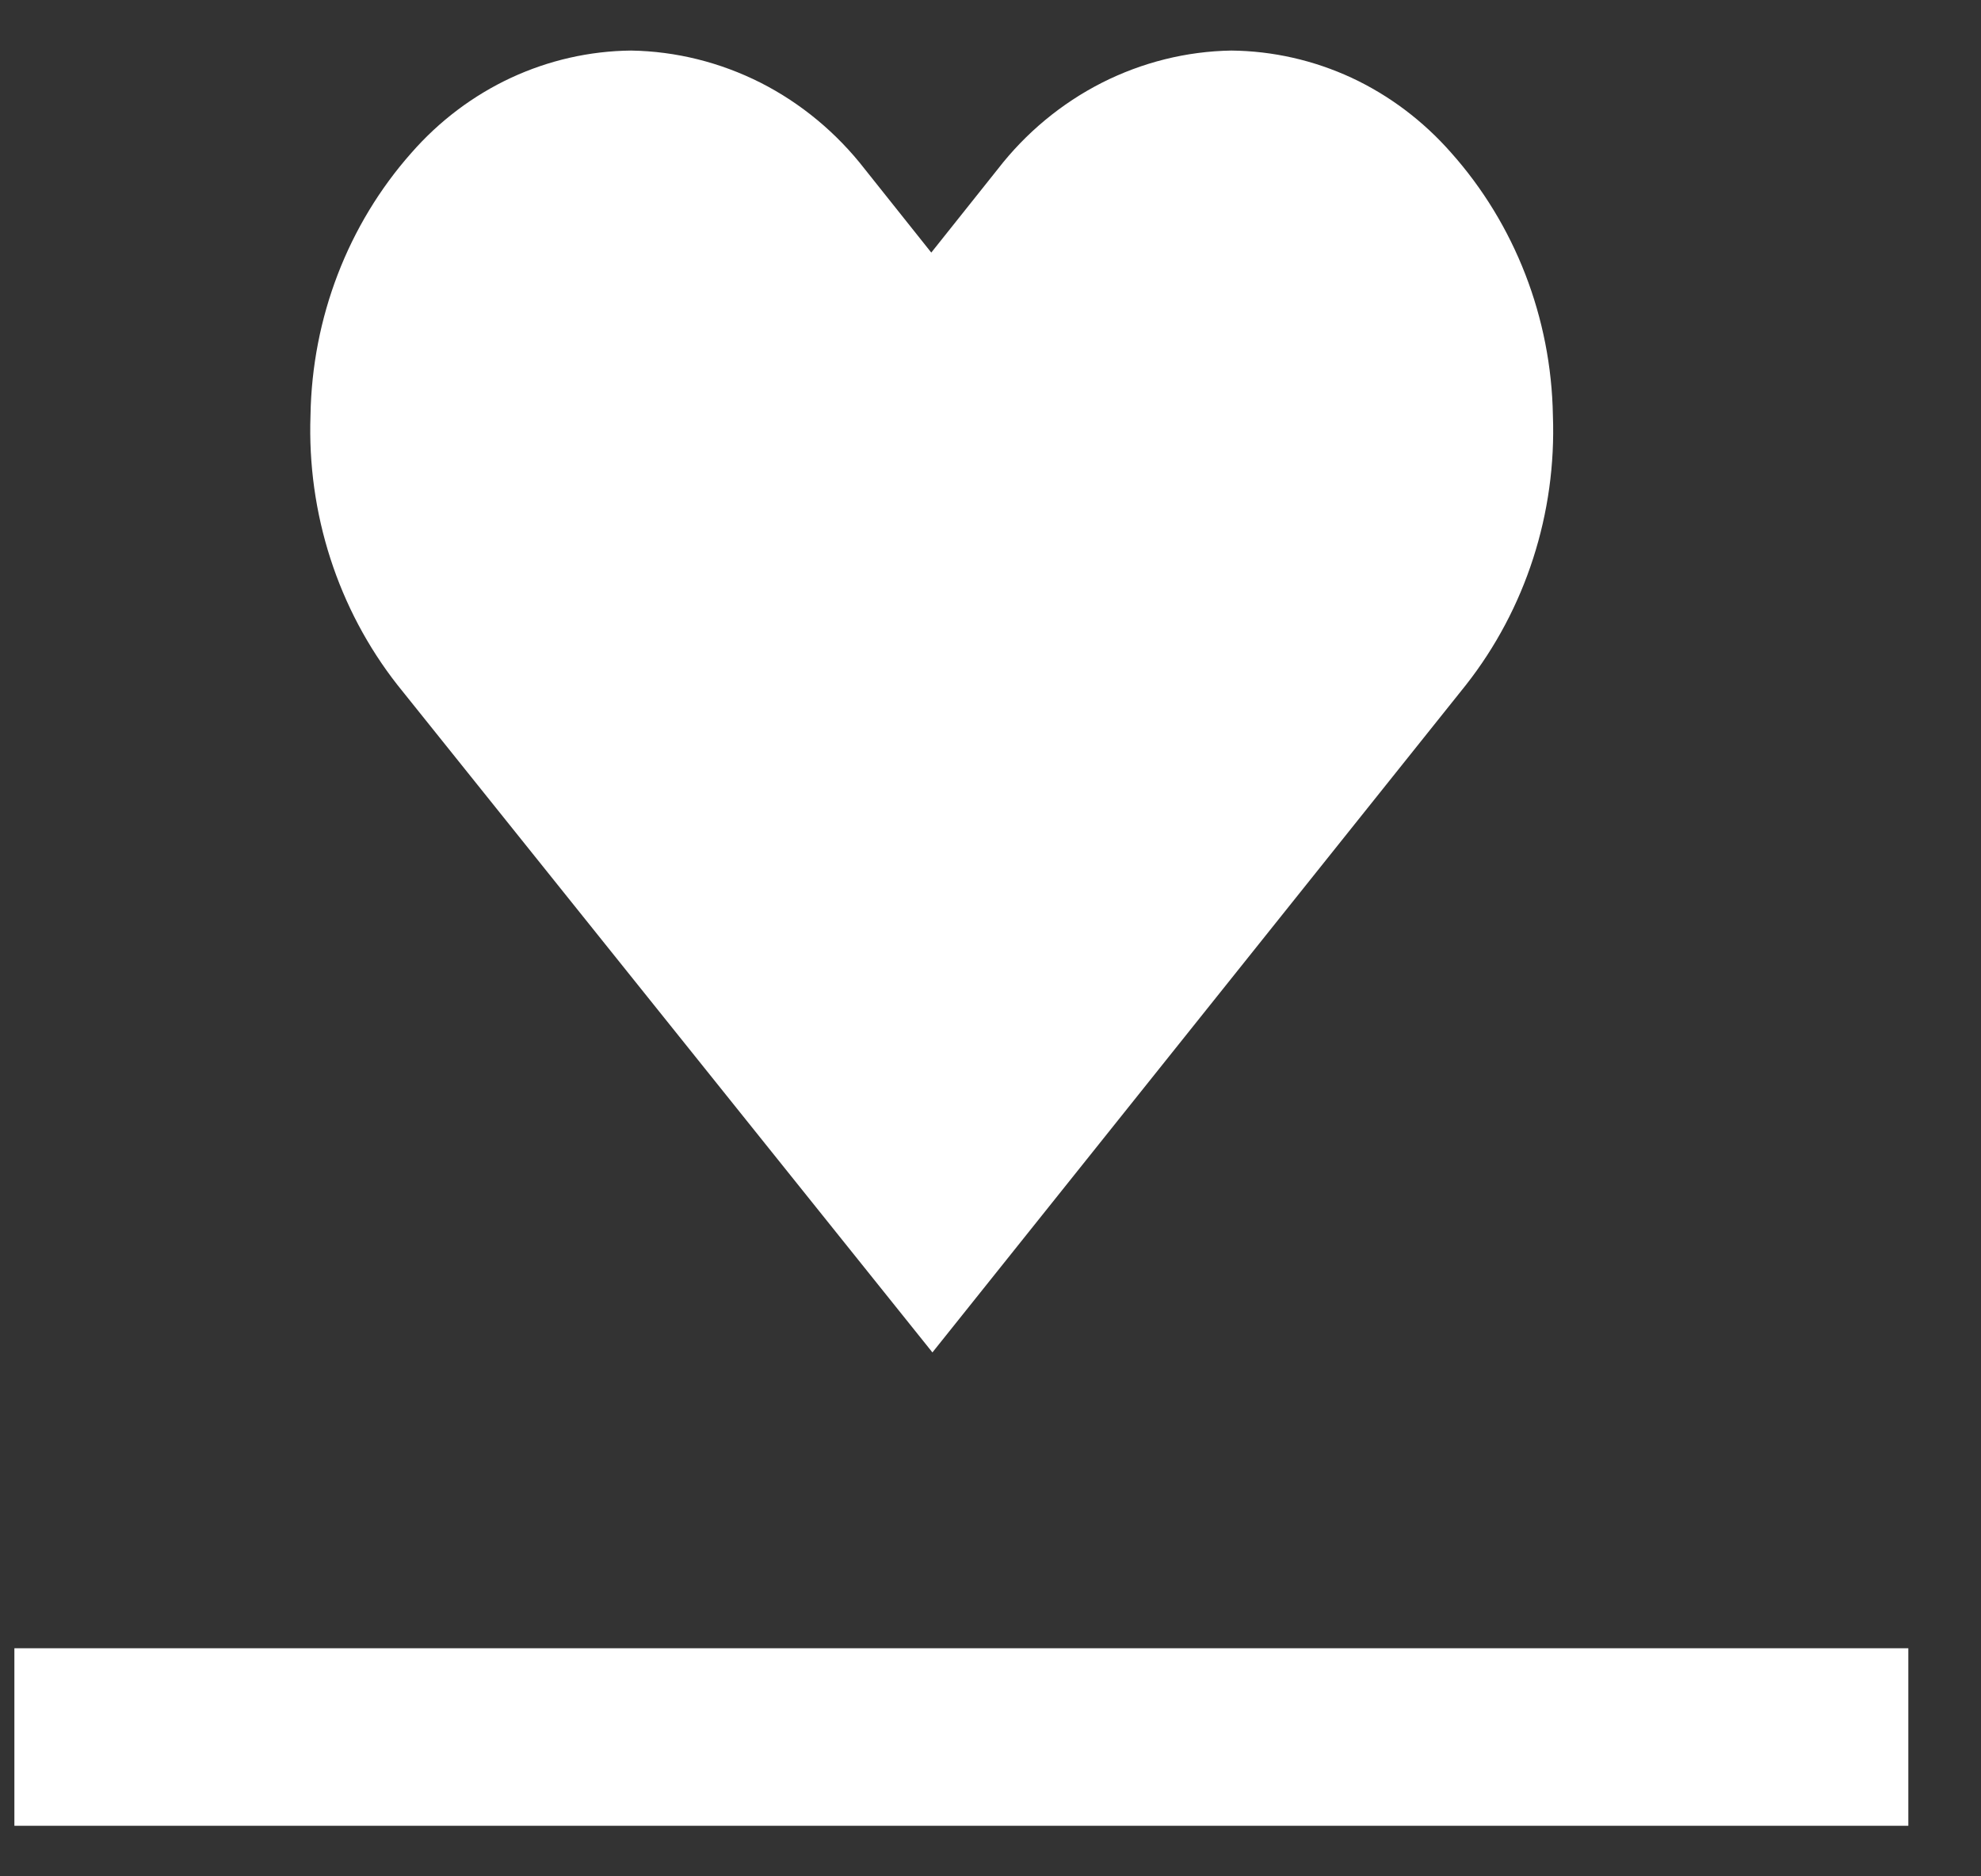
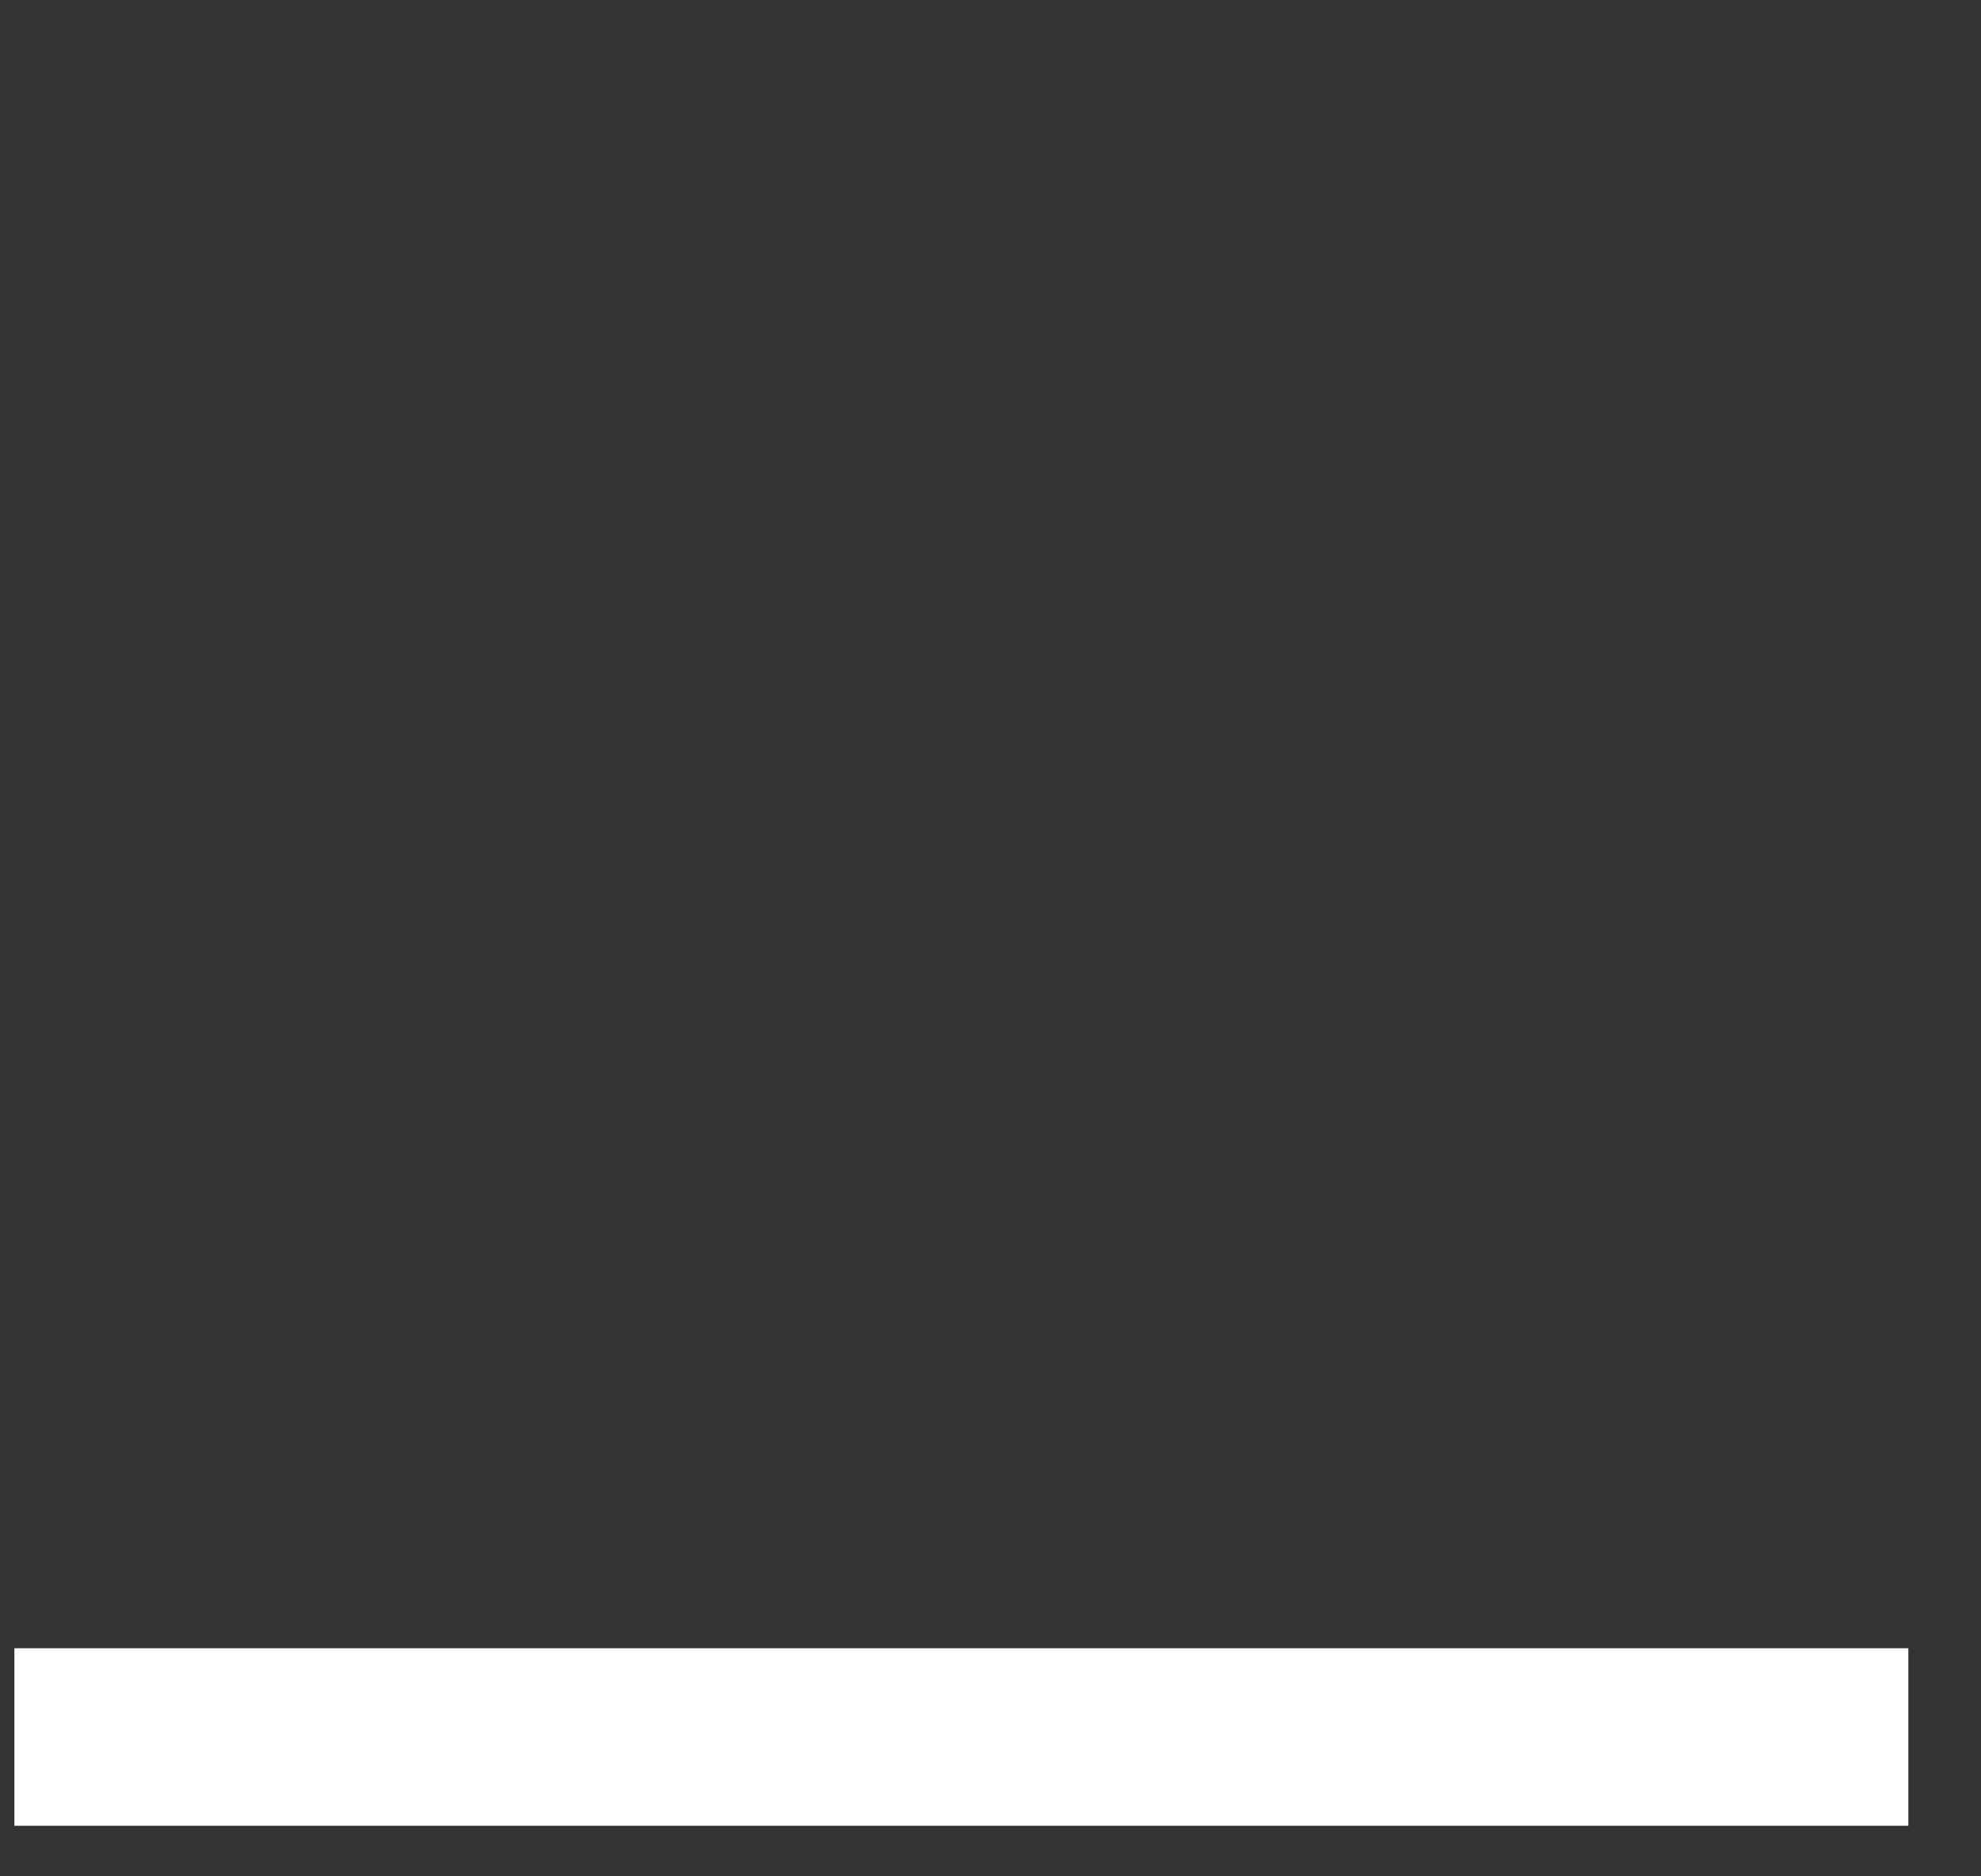
<svg xmlns="http://www.w3.org/2000/svg" viewBox="0 0 19 18" fill="none">
  <rect x="0" y="0" width="19" height="18" fill="#333333" stroke="none" />
  <path d="M0.138 15.812H18.303V17.515H0.138V15.812Z" fill="white" />
-   <path d="M8.943 12.974L3.812 6.571C3.241 5.843 2.945 4.924 2.978 3.985C2.993 3.05 3.337 2.153 3.947 1.465C4.214 1.16 4.539 0.915 4.902 0.746C5.264 0.578 5.656 0.489 6.053 0.485C6.484 0.492 6.908 0.598 7.296 0.794C7.683 0.991 8.024 1.274 8.294 1.622L8.932 2.423L9.57 1.622C9.84 1.273 10.181 0.991 10.568 0.794C10.955 0.598 11.379 0.492 11.81 0.485C12.208 0.489 12.6 0.578 12.963 0.746C13.325 0.915 13.65 1.16 13.918 1.465C14.53 2.152 14.878 3.049 14.894 3.985C14.929 4.924 14.632 5.843 14.06 6.571L8.943 12.974Z" fill="white" />
</svg>